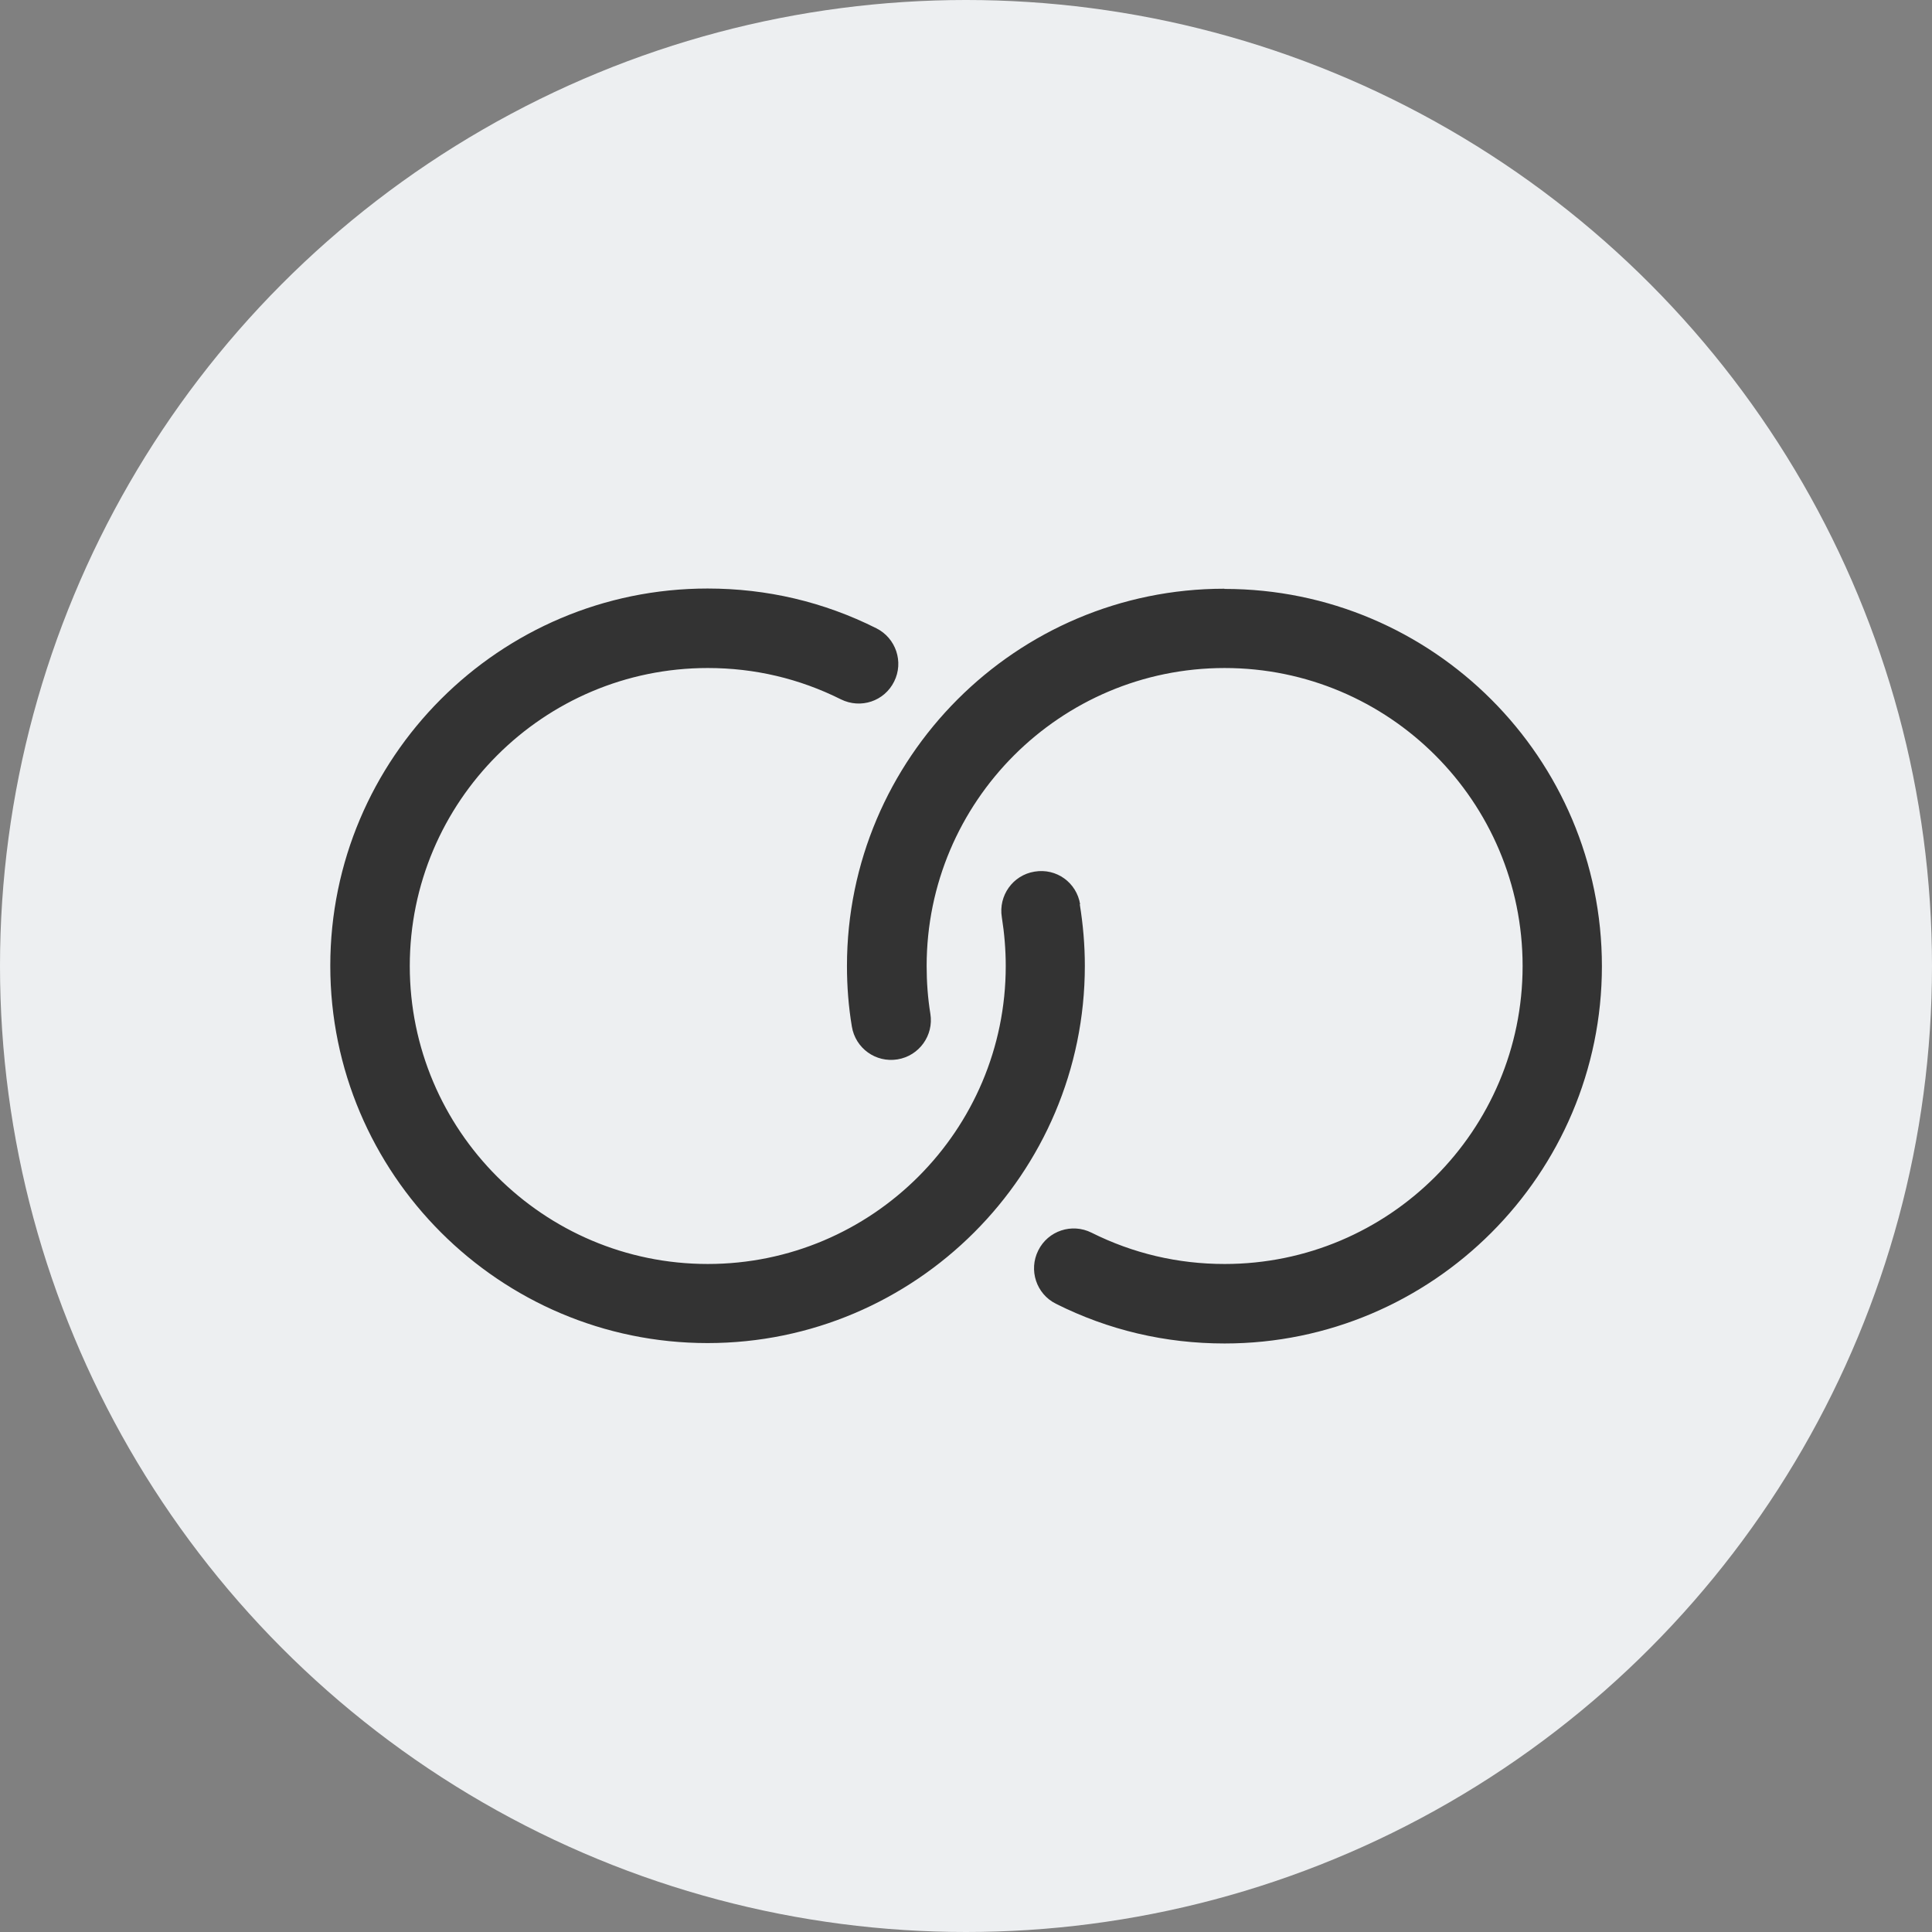
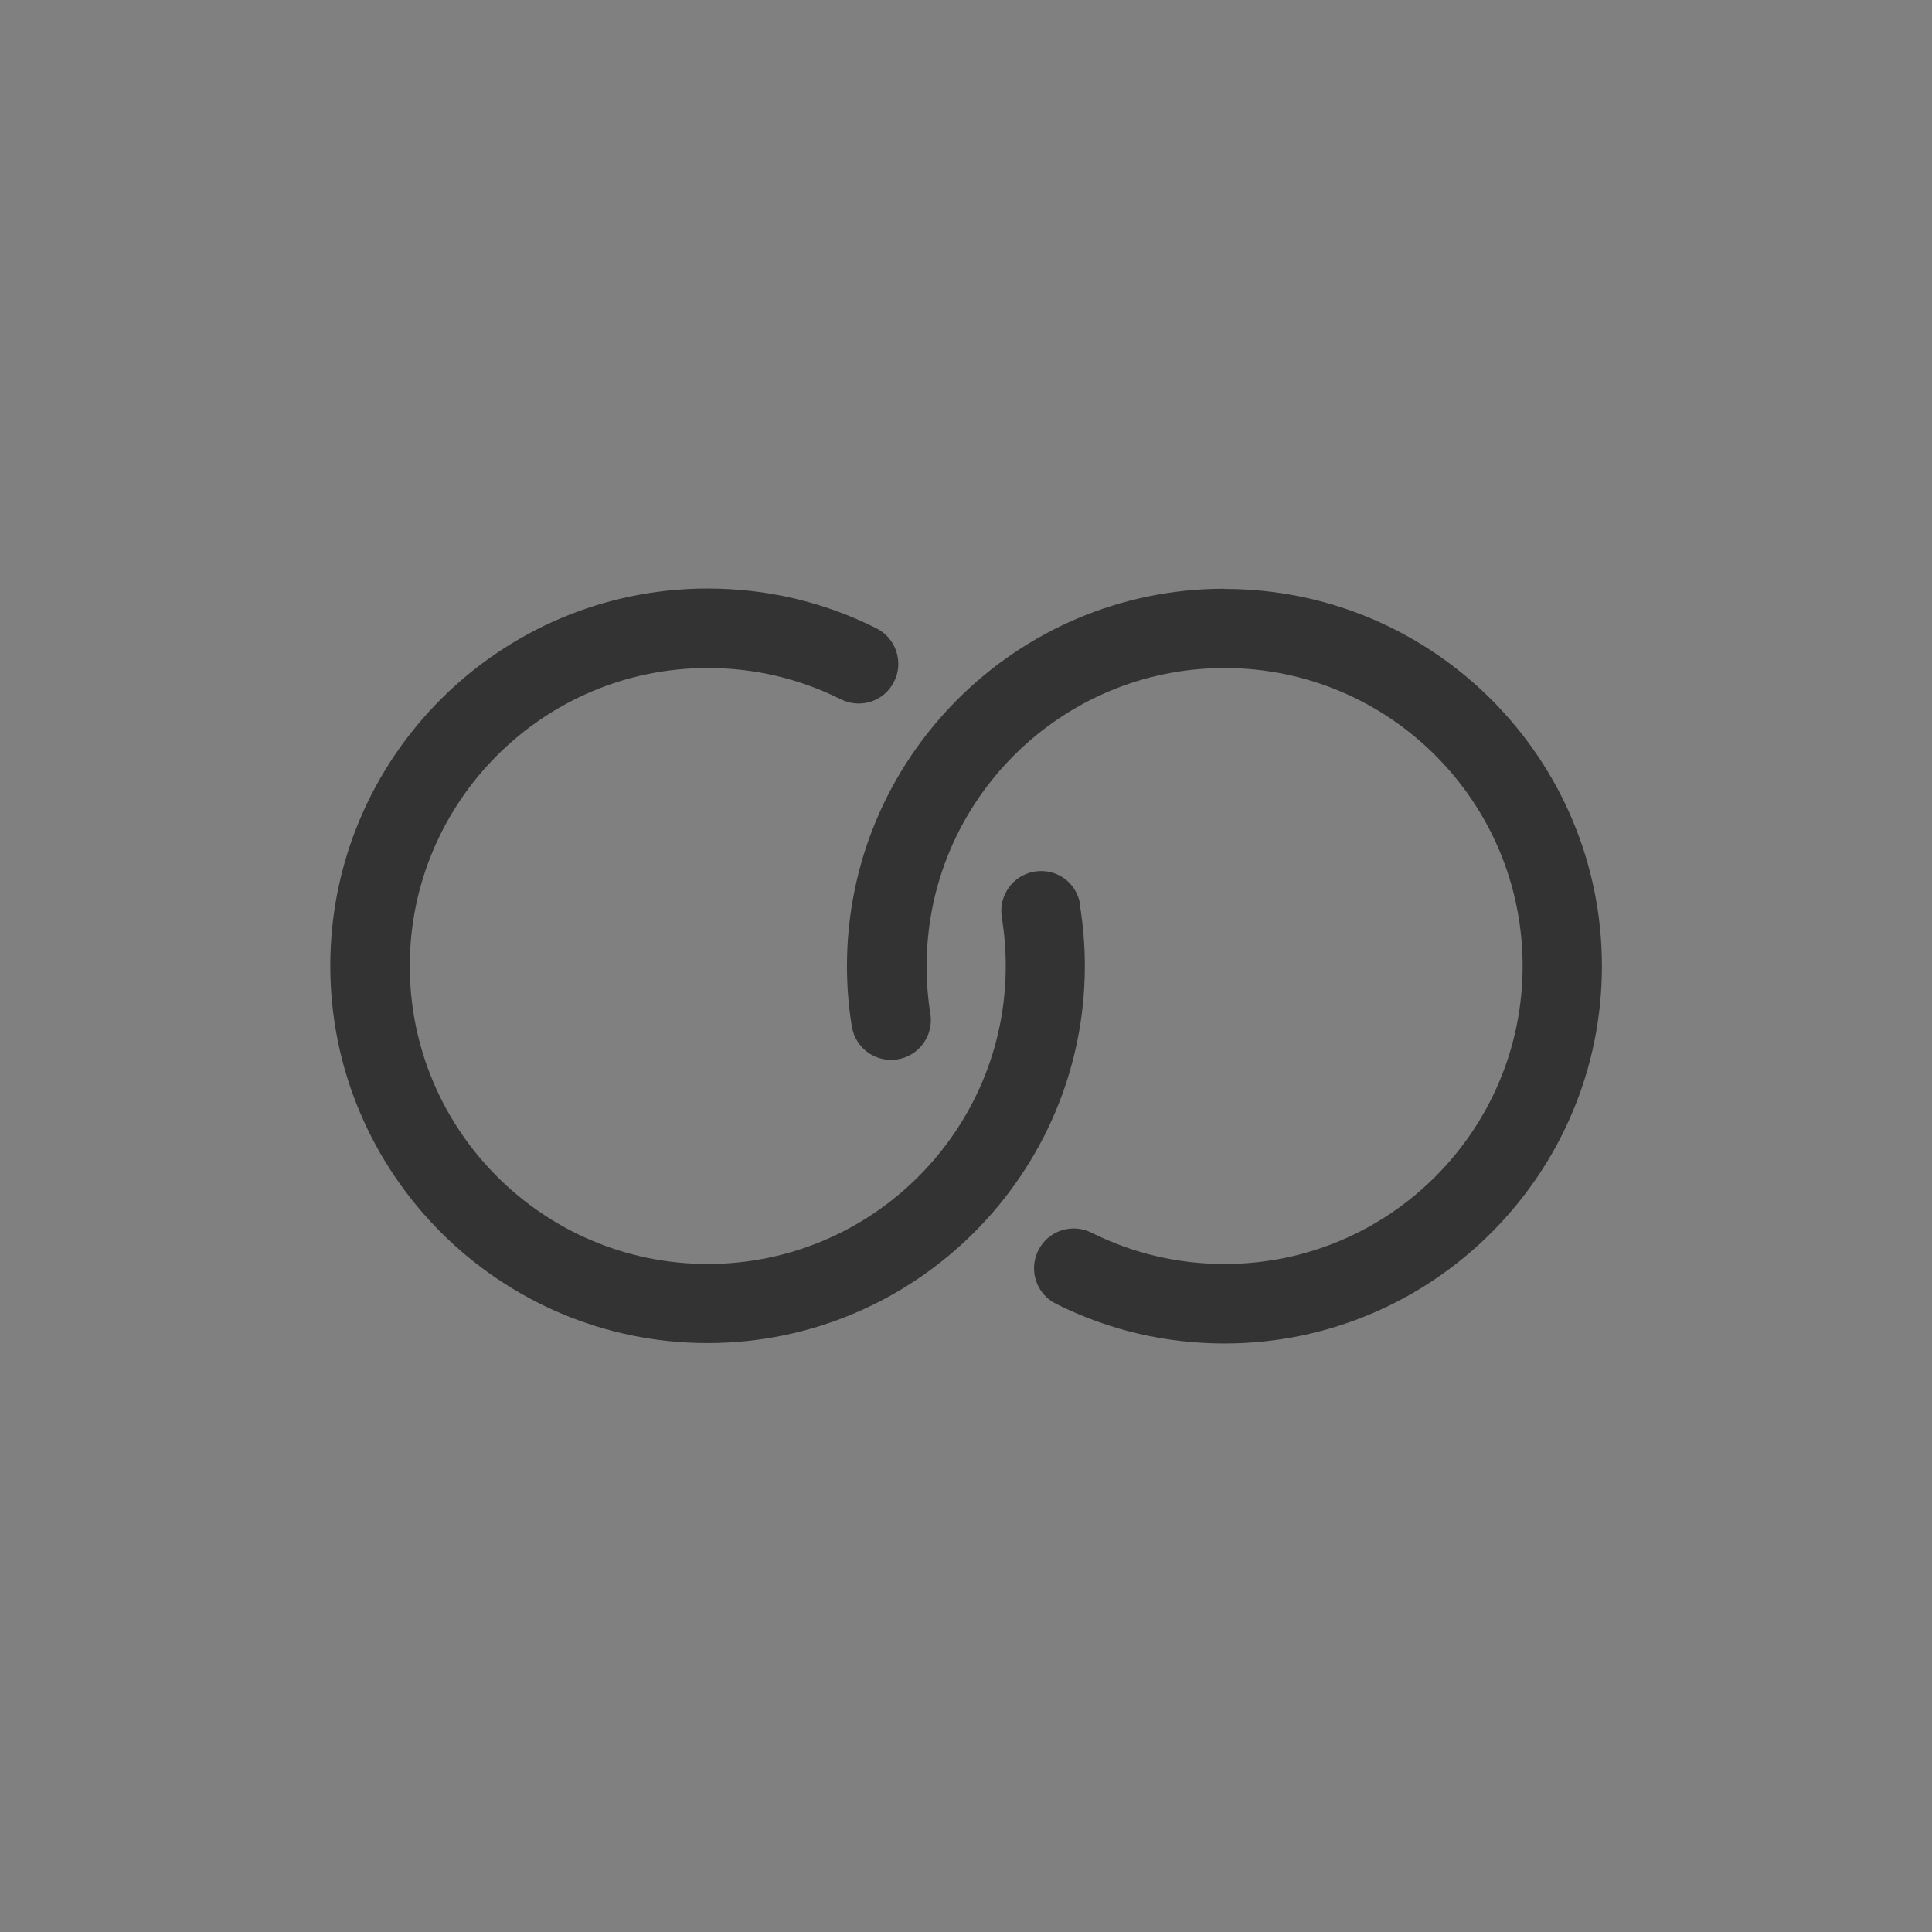
<svg xmlns="http://www.w3.org/2000/svg" id="Capa_2" viewBox="0 0 98.68 98.68">
  <rect x="0" y="0" width="98.68" height="98.68" fill="#808080" stroke="none" />
  <defs>
    <style>.cls-1{fill:#edeff1;}.cls-2{fill:#333;}</style>
  </defs>
  <g id="Capa_1-2">
-     <circle class="cls-1" cx="49.34" cy="49.34" r="49.34" />
-   </g>
+     </g>
  <g id="Capa_5">
    <g id="Link_1">
      <path class="cls-2" d="M55.17,46.19c-.18-1.11-1.21-1.86-2.33-1.67-1.11,.18-1.85,1.23-1.67,2.33,.13,.82,.2,1.66,.2,2.49,0,8.39-6.82,15.22-15.22,15.22s-15.22-6.83-15.22-15.22,6.82-15.22,15.22-15.22c2.39,0,4.68,.54,6.8,1.6,1.01,.5,2.22,.1,2.72-.91,.5-1,.09-2.22-.91-2.72-2.69-1.35-5.59-2.03-8.62-2.03-10.63,0-19.27,8.65-19.27,19.27s8.65,19.27,19.27,19.27,19.27-8.65,19.27-19.27c0-1.05-.09-2.11-.26-3.15Zm7.36-16.12c-10.63,0-19.27,8.65-19.27,19.27,0,1.04,.08,2.08,.25,3.09,.18,1.11,1.22,1.86,2.33,1.68,1.11-.18,1.86-1.23,1.68-2.33-.13-.8-.19-1.62-.19-2.44,0-8.39,6.82-15.22,15.22-15.22s15.22,6.82,15.22,15.22-6.82,15.22-15.22,15.22c-2.39,0-4.68-.54-6.8-1.6-1-.5-2.22-.1-2.72,.91-.5,1-.1,2.22,.9,2.72,2.69,1.35,5.59,2.03,8.62,2.03,10.62,0,19.27-8.65,19.27-19.27,0-10.63-8.64-19.27-19.27-19.27Z" />
    </g>
  </g>
</svg>